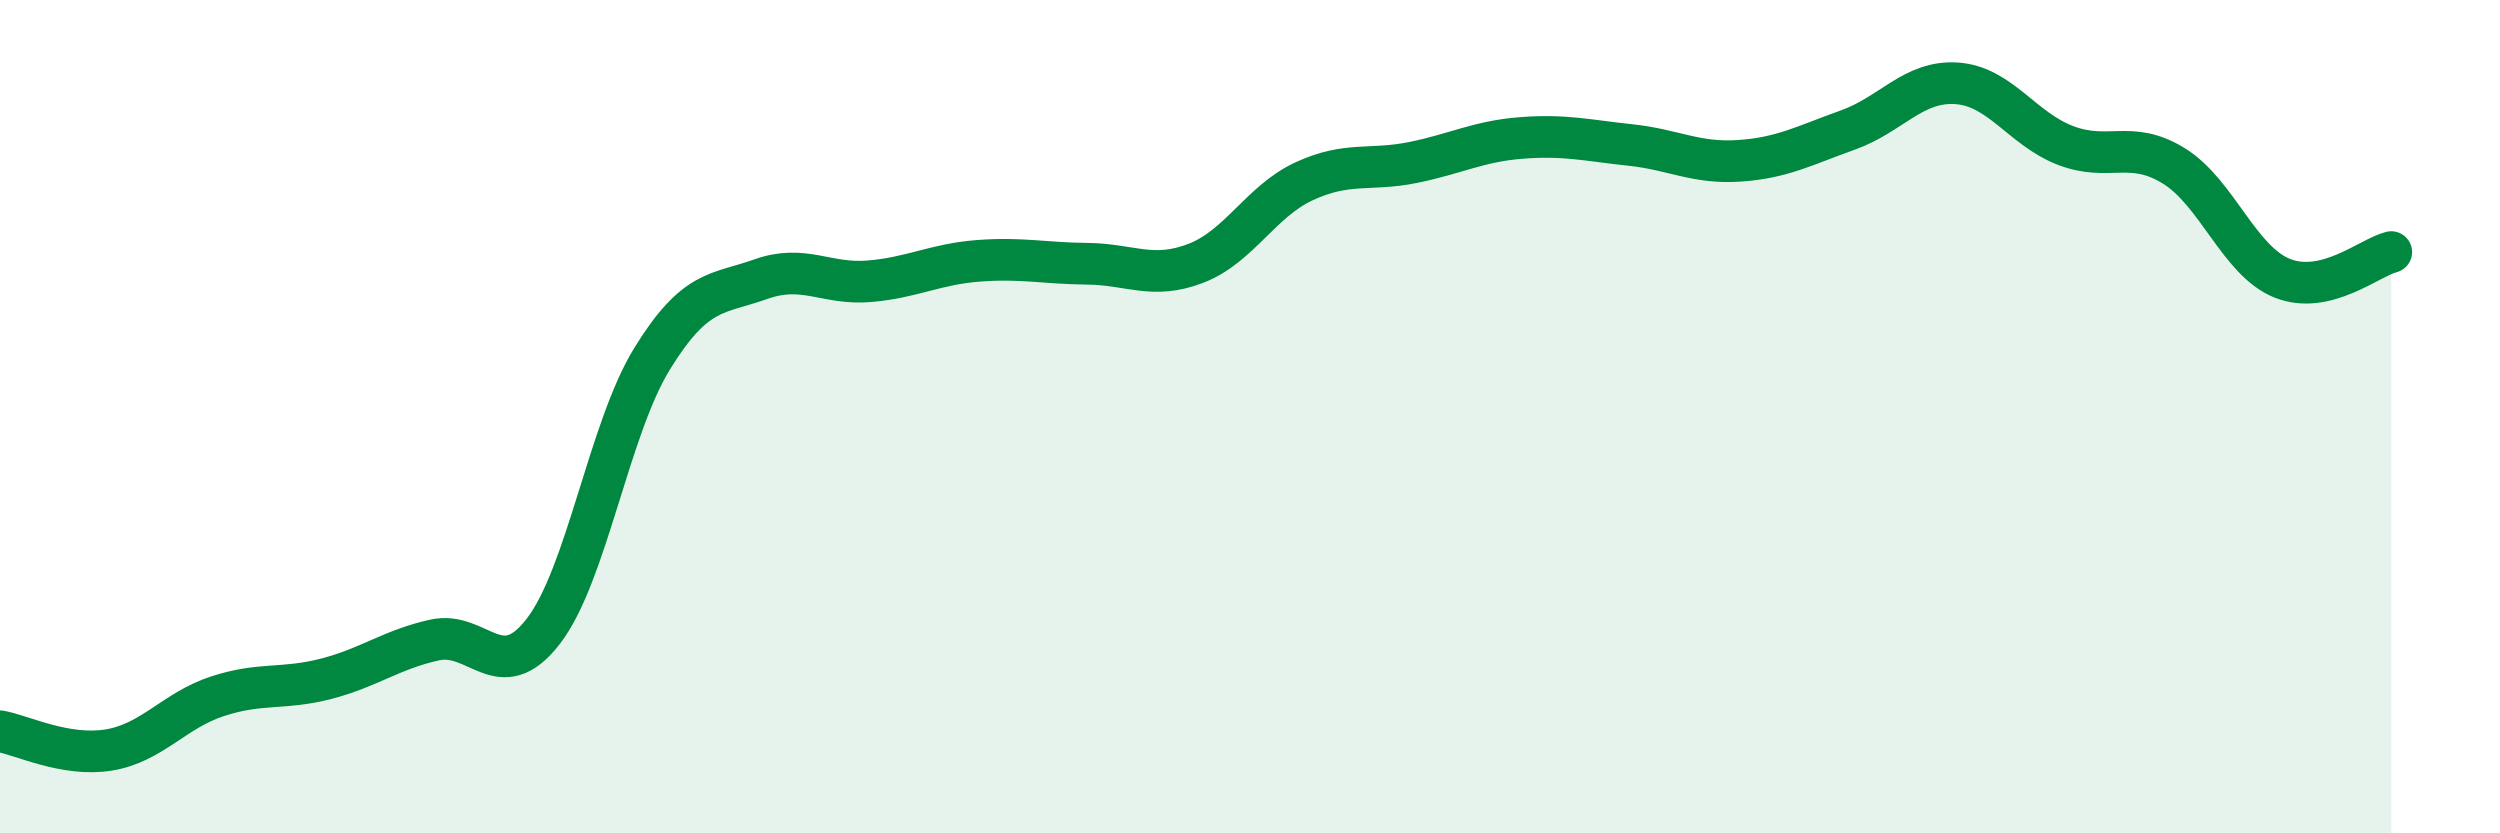
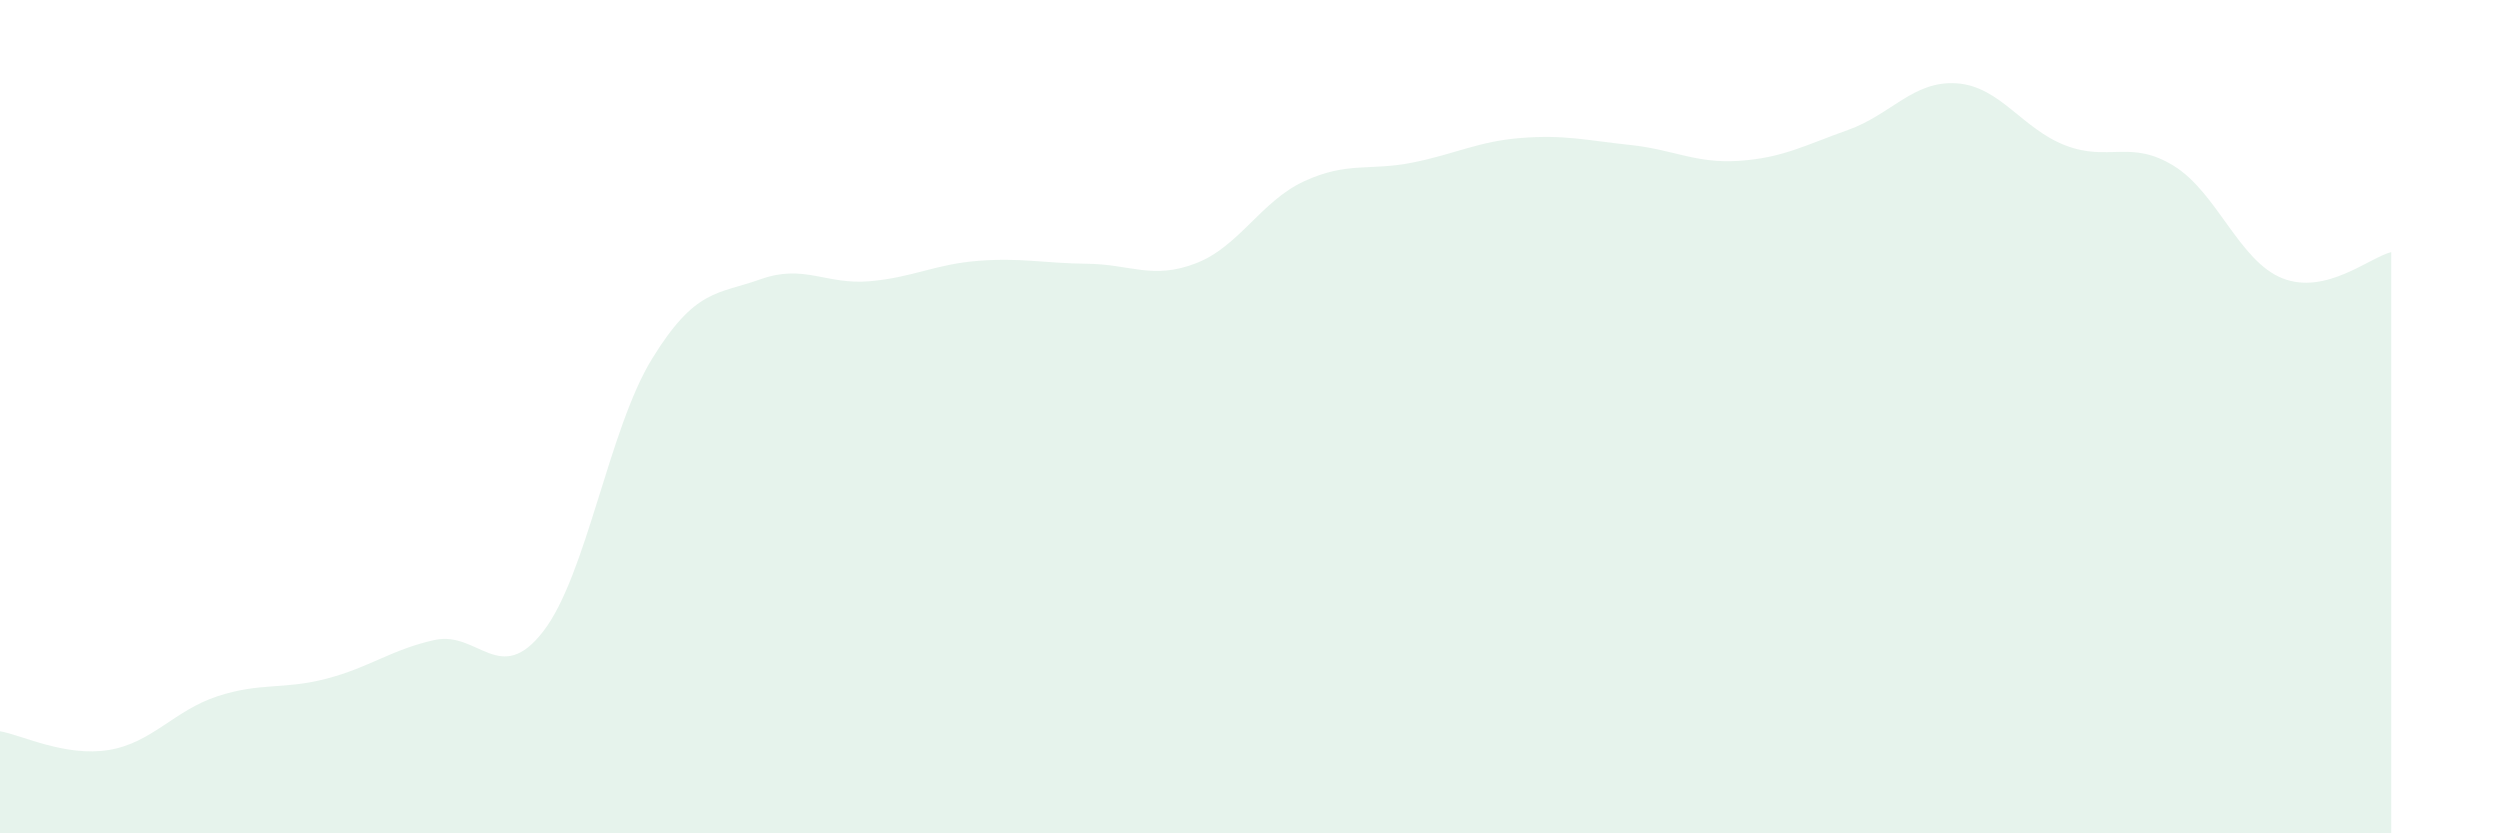
<svg xmlns="http://www.w3.org/2000/svg" width="60" height="20" viewBox="0 0 60 20">
  <path d="M 0,17.55 C 0.52,17.64 1.57,18.17 2.61,18 C 3.65,17.83 4.18,17.05 5.22,16.71 C 6.26,16.37 6.79,16.56 7.83,16.29 C 8.87,16.02 9.39,15.59 10.43,15.36 C 11.47,15.13 12,16.5 13.04,15.15 C 14.08,13.8 14.61,10.3 15.65,8.61 C 16.69,6.92 17.22,7.07 18.26,6.7 C 19.3,6.33 19.83,6.84 20.87,6.75 C 21.91,6.66 22.44,6.34 23.48,6.26 C 24.52,6.18 25.05,6.32 26.09,6.33 C 27.13,6.34 27.66,6.72 28.7,6.32 C 29.74,5.92 30.26,4.83 31.3,4.35 C 32.34,3.87 32.87,4.11 33.91,3.9 C 34.95,3.69 35.48,3.39 36.52,3.31 C 37.56,3.23 38.09,3.37 39.13,3.48 C 40.17,3.59 40.7,3.93 41.74,3.86 C 42.78,3.79 43.31,3.49 44.35,3.12 C 45.39,2.75 45.92,1.93 46.96,2 C 48,2.07 48.53,3.09 49.57,3.49 C 50.61,3.89 51.13,3.34 52.17,3.98 C 53.21,4.62 53.74,6.27 54.78,6.68 C 55.82,7.09 56.87,6.18 57.39,6.05L57.39 20L0 20Z" fill="#008740" opacity="0.1" stroke-linecap="round" stroke-linejoin="round" />
-   <path d="M 0,17.55 C 0.52,17.64 1.57,18.17 2.61,18 C 3.65,17.83 4.18,17.05 5.22,16.71 C 6.26,16.37 6.79,16.56 7.83,16.29 C 8.87,16.02 9.39,15.59 10.43,15.36 C 11.47,15.13 12,16.5 13.04,15.15 C 14.08,13.8 14.61,10.3 15.65,8.61 C 16.69,6.92 17.22,7.07 18.26,6.7 C 19.3,6.33 19.83,6.84 20.87,6.75 C 21.91,6.66 22.44,6.34 23.48,6.26 C 24.52,6.18 25.05,6.32 26.09,6.33 C 27.13,6.34 27.66,6.72 28.7,6.32 C 29.74,5.92 30.26,4.83 31.3,4.35 C 32.34,3.87 32.87,4.11 33.91,3.9 C 34.95,3.69 35.48,3.39 36.52,3.31 C 37.56,3.23 38.09,3.37 39.13,3.48 C 40.17,3.59 40.7,3.93 41.74,3.86 C 42.78,3.79 43.31,3.49 44.35,3.12 C 45.39,2.75 45.92,1.93 46.96,2 C 48,2.07 48.53,3.09 49.57,3.49 C 50.61,3.89 51.13,3.34 52.17,3.98 C 53.21,4.62 53.74,6.27 54.78,6.68 C 55.82,7.09 56.87,6.18 57.39,6.05" stroke="#008740" stroke-width="1" fill="none" stroke-linecap="round" stroke-linejoin="round" />
</svg>